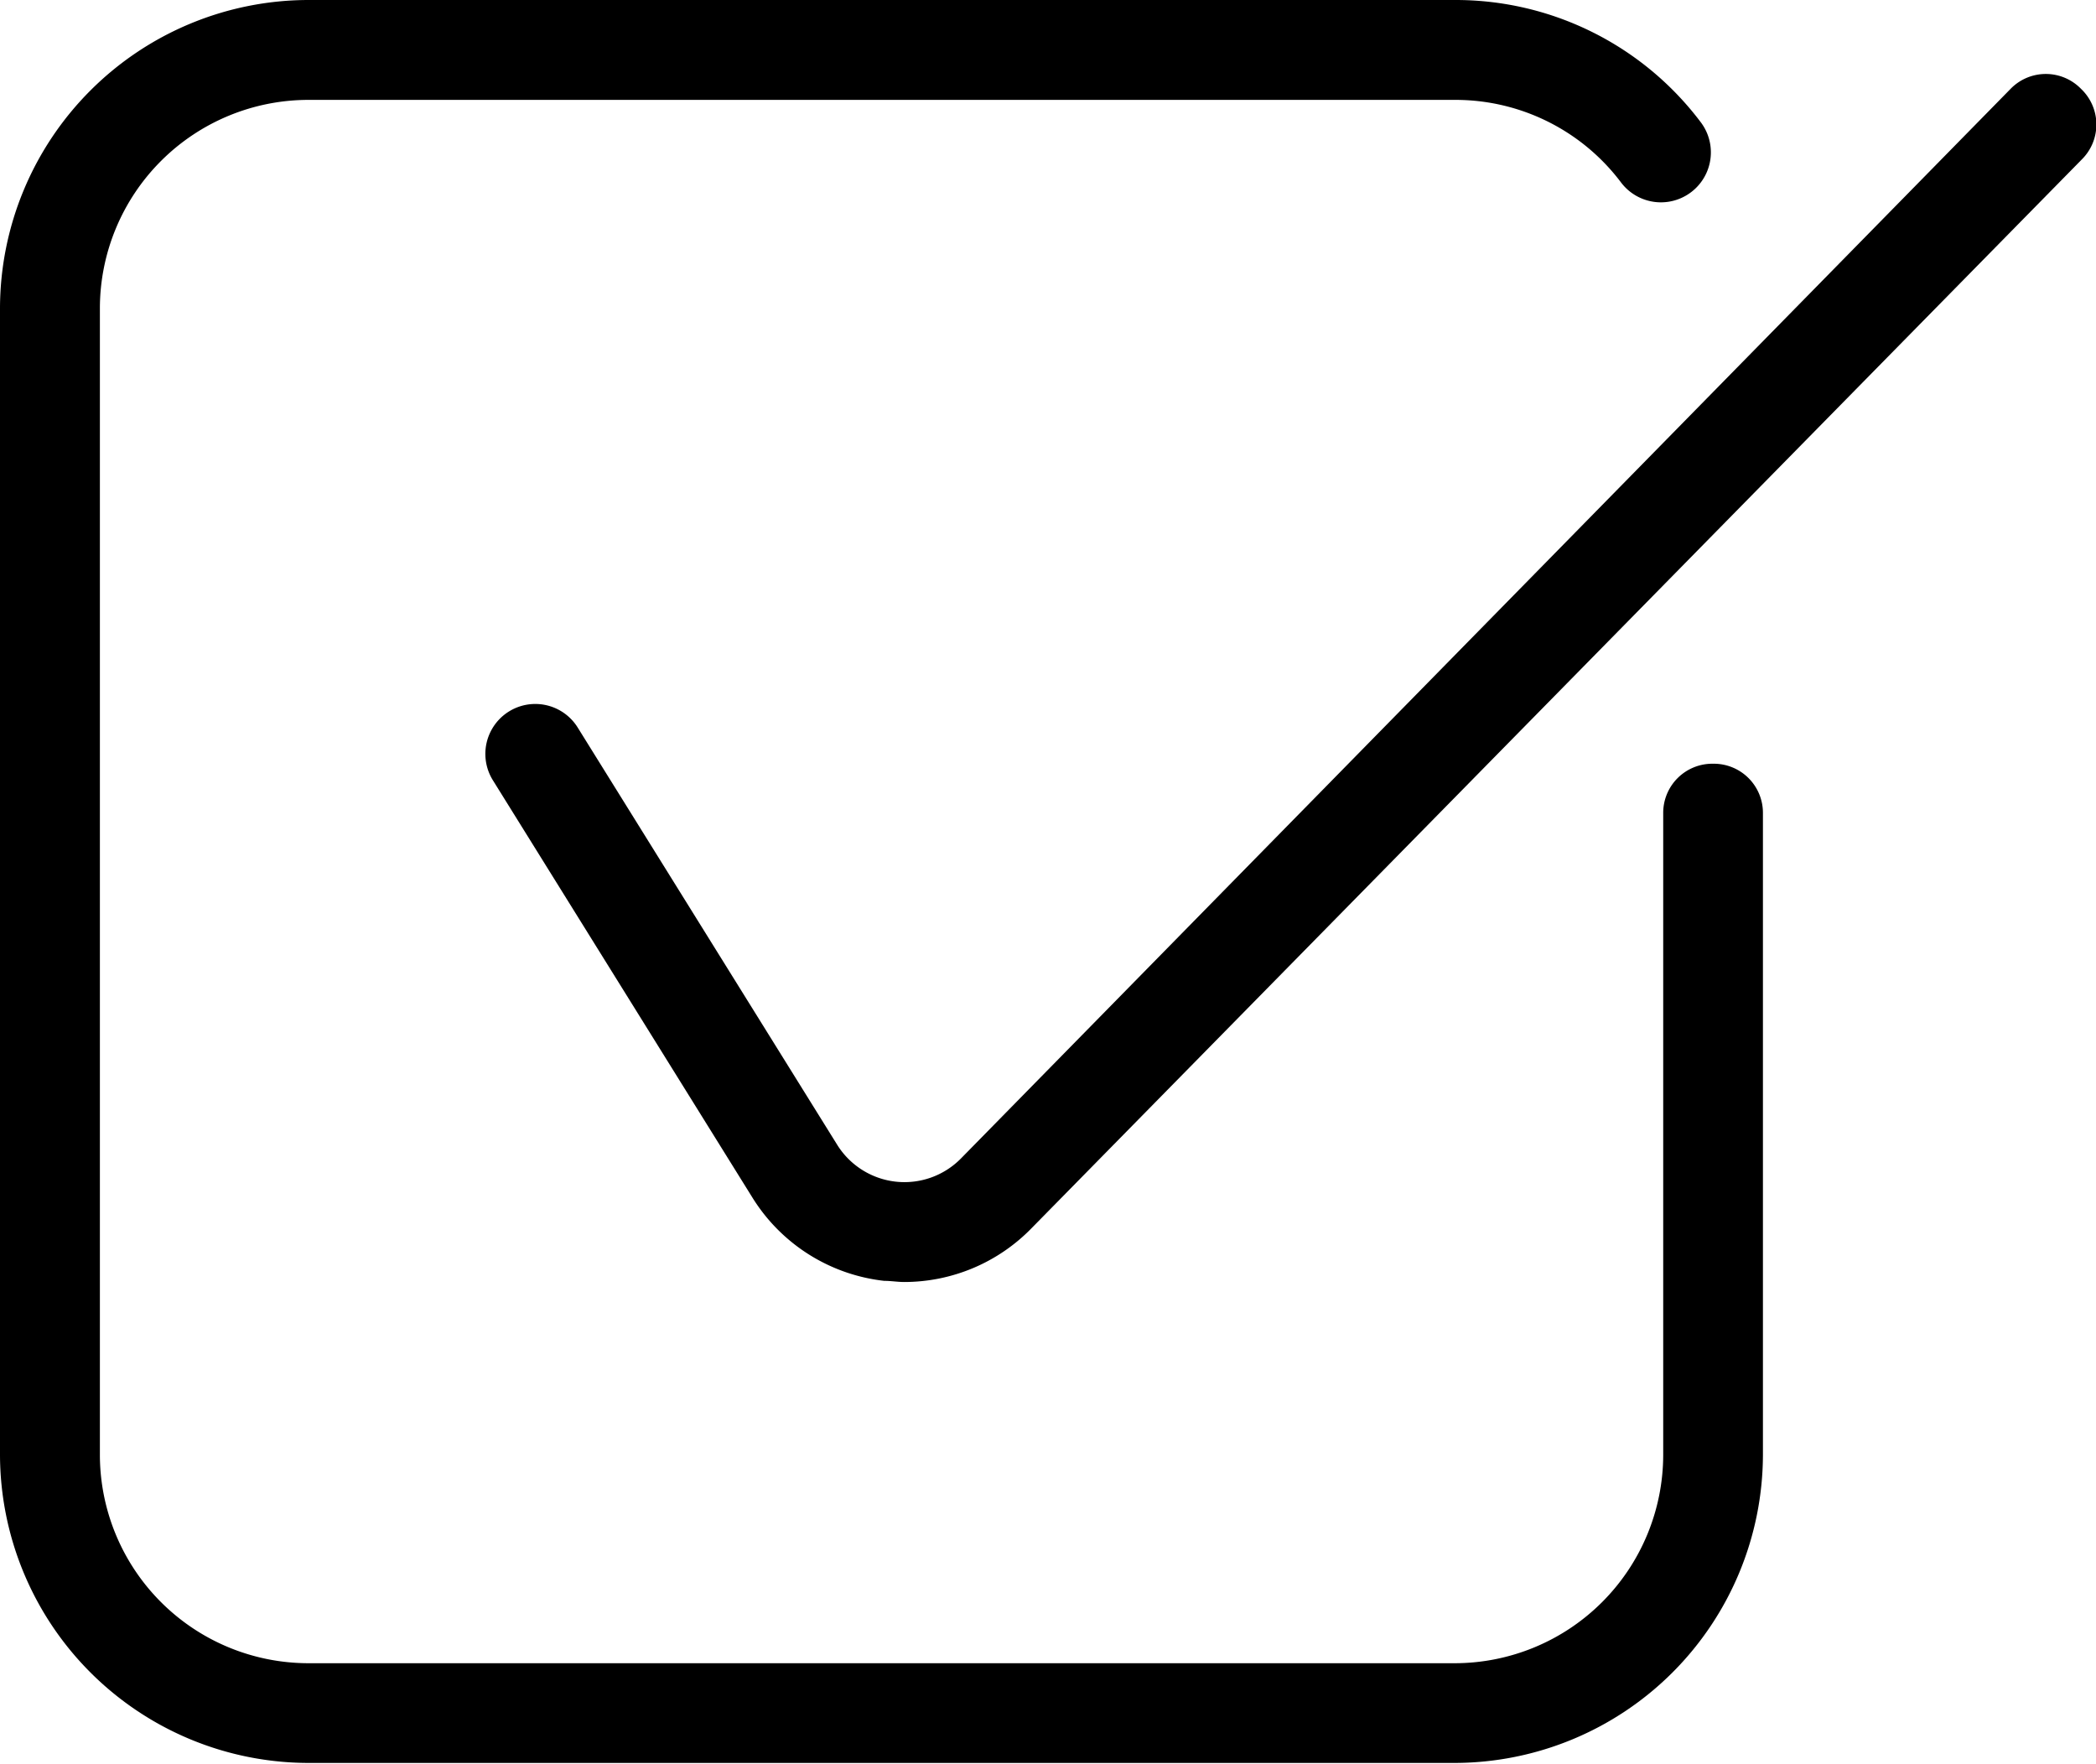
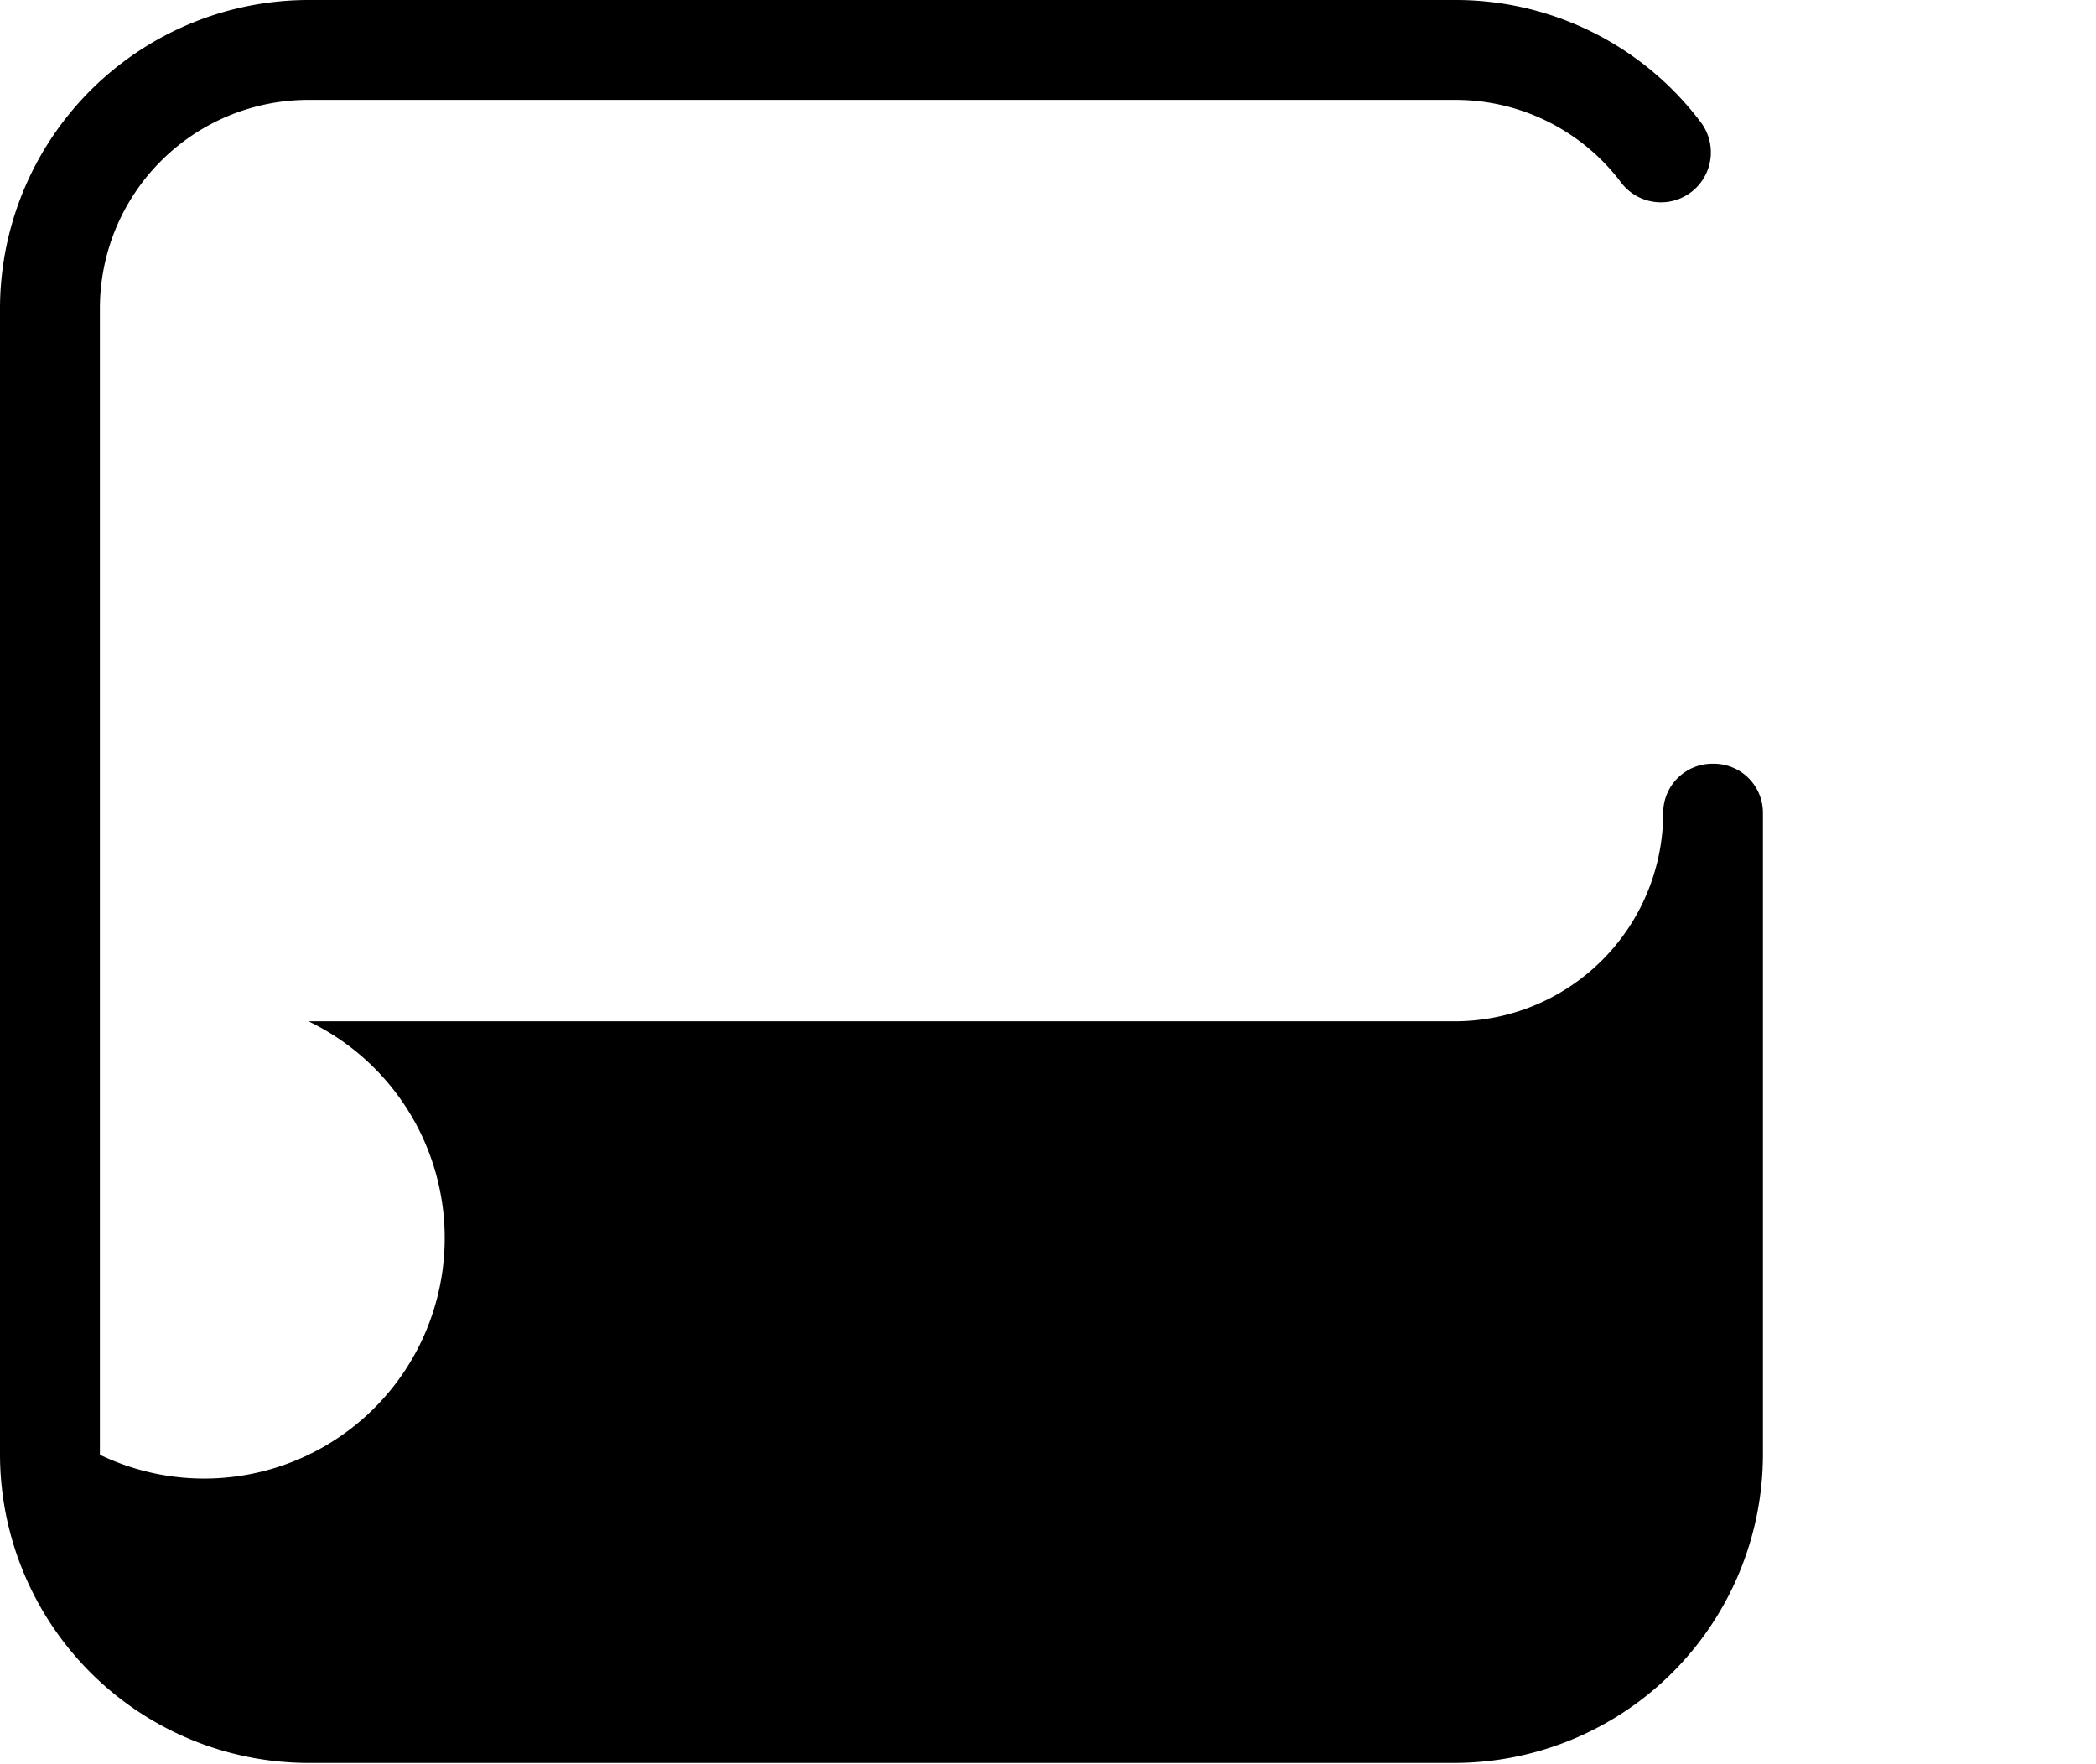
<svg xmlns="http://www.w3.org/2000/svg" height="107.7" preserveAspectRatio="xMidYMid meet" version="1.0" viewBox="0.0 -0.0 128.0 107.7" width="128.0" zoomAndPan="magnify">
  <g id="change1_1">
-     <path d="M104.62,46.64a3,3,0,0,0-3.05,3V88.84a12.74,12.74,0,0,1-12.73,12.73h-70A12.74,12.74,0,0,1,6.1,88.84v-70A12.74,12.74,0,0,1,18.83,6.1h70A12.65,12.65,0,0,1,99,11.15a3.05,3.05,0,0,0,4.86-3.69A18.73,18.73,0,0,0,88.84,0h-70A18.86,18.86,0,0,0,0,18.83v70a18.86,18.86,0,0,0,18.83,18.83h70a18.86,18.86,0,0,0,18.83-18.83V49.68A3,3,0,0,0,104.62,46.64Z" fill="inherit" />
+     <path d="M104.62,46.64a3,3,0,0,0-3.05,3a12.74,12.74,0,0,1-12.73,12.73h-70A12.74,12.74,0,0,1,6.1,88.84v-70A12.74,12.74,0,0,1,18.83,6.1h70A12.65,12.65,0,0,1,99,11.15a3.05,3.05,0,0,0,4.86-3.69A18.73,18.73,0,0,0,88.84,0h-70A18.86,18.86,0,0,0,0,18.83v70a18.86,18.86,0,0,0,18.83,18.83h70a18.86,18.86,0,0,0,18.83-18.83V49.68A3,3,0,0,0,104.62,46.64Z" fill="inherit" />
  </g>
  <g id="change1_2">
-     <path d="M127.09,5.43a3,3,0,0,0-4.31,0L58.69,70.74a4.84,4.84,0,0,1-7.57-.84L35.28,44.43a3,3,0,0,0-5.18,3.22L45.94,73.12A10.9,10.9,0,0,0,54,78.22c.41,0,.82.07,1.22.07A10.86,10.86,0,0,0,63,75L127.13,9.74A3,3,0,0,0,127.09,5.43Z" fill="inherit" />
-   </g>
+     </g>
</svg>